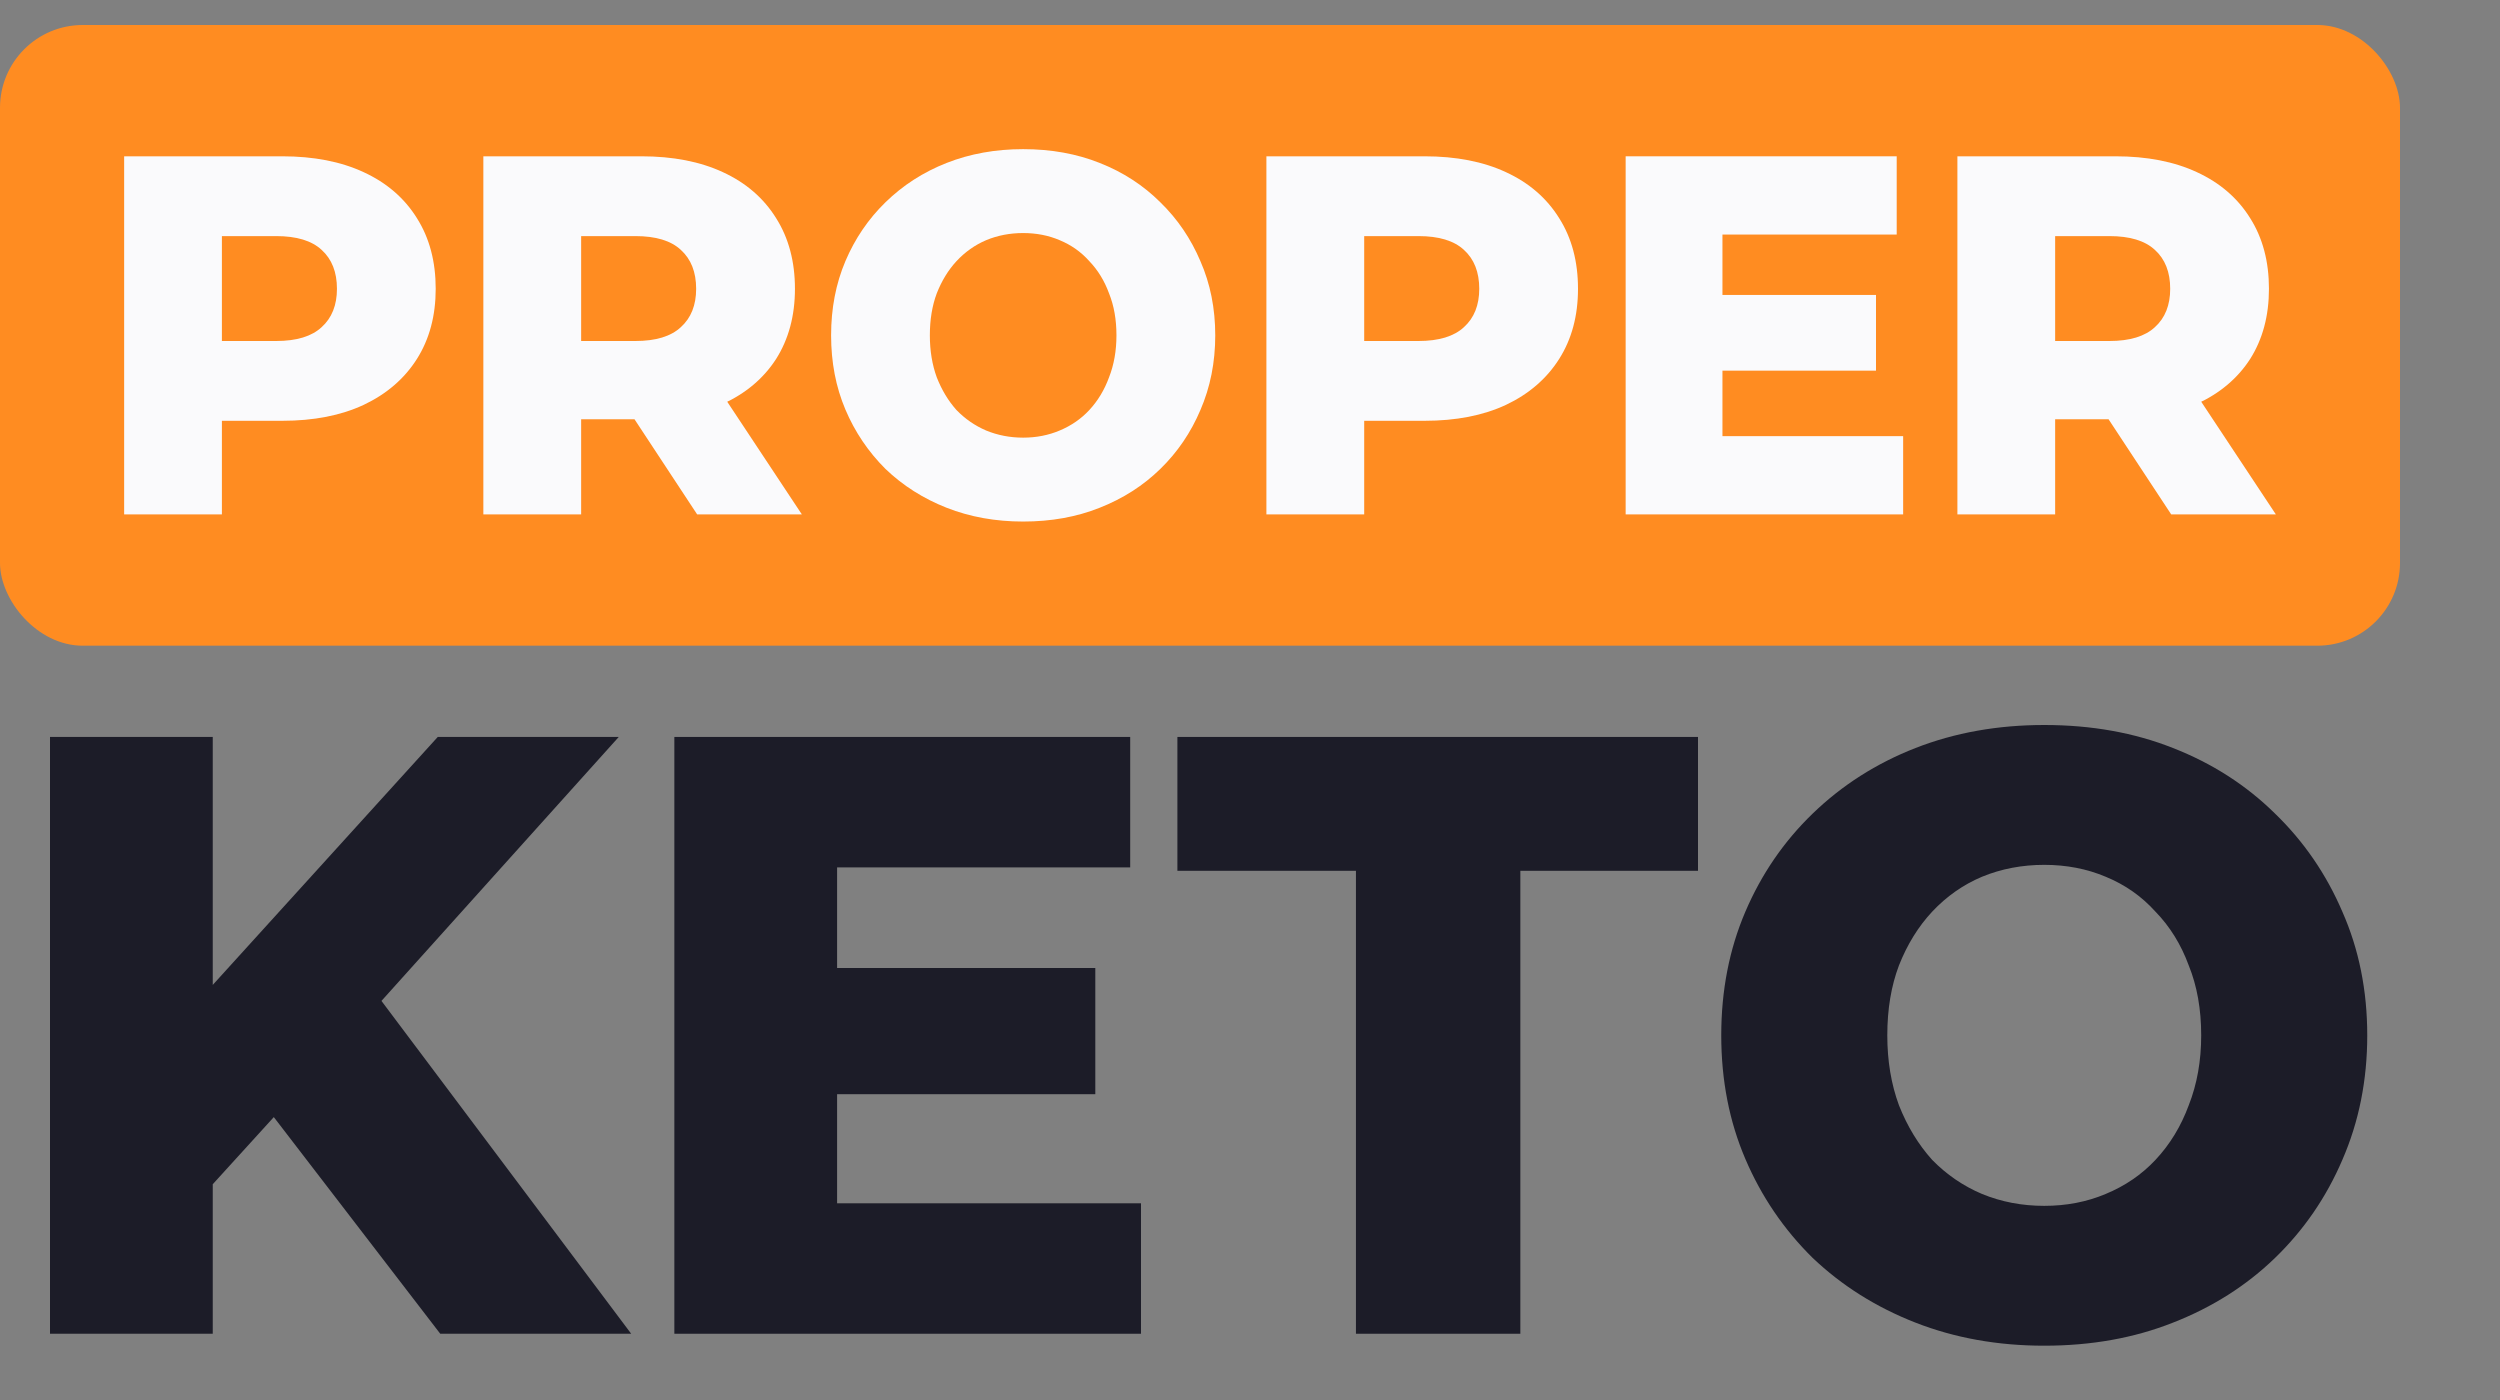
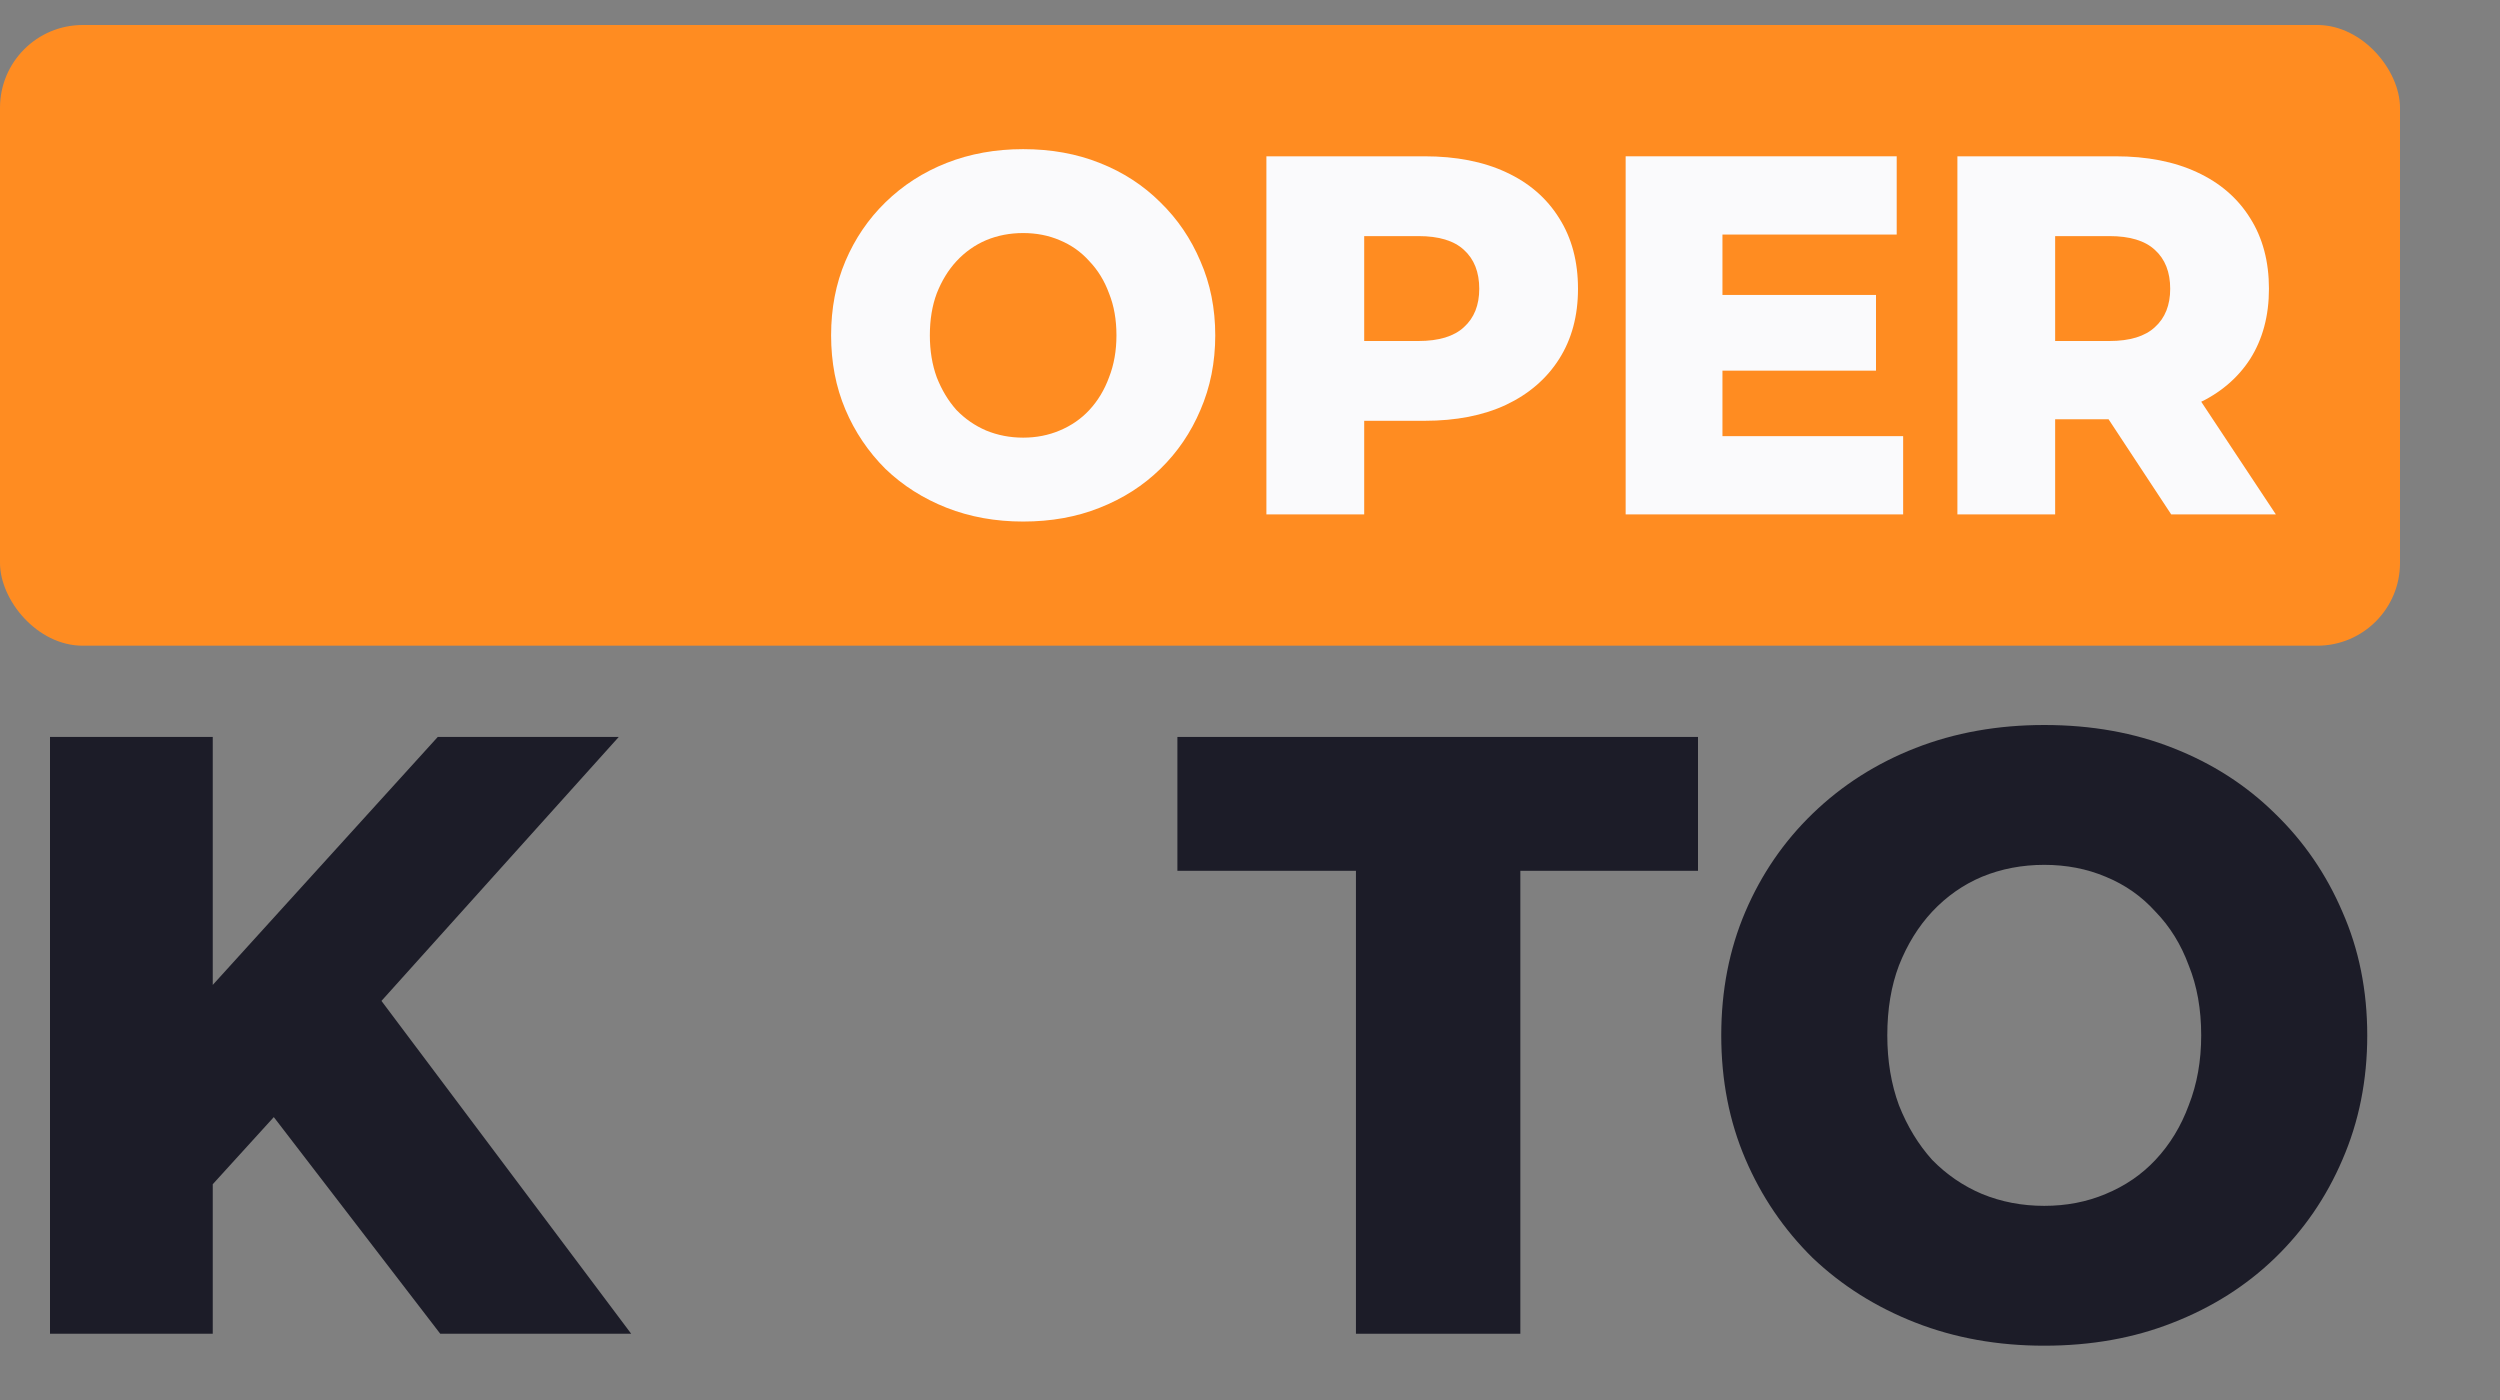
<svg xmlns="http://www.w3.org/2000/svg" width="50" height="28" viewBox="0 0 50 28" fill="none">
  <rect x="0" y="0" width="50" height="28" fill="#808080" stroke="none" />
  <g clip-path="url(#clip0_2087_10094)">
    <rect y="0.5" width="48" height="12.414" rx="1.655" fill="#FF8C21" />
-     <path d="M2.483 10.288V3.126H5.643C6.275 3.126 6.818 3.232 7.272 3.443C7.733 3.655 8.089 3.962 8.339 4.364C8.589 4.76 8.714 5.23 8.714 5.776C8.714 6.315 8.589 6.782 8.339 7.178C8.089 7.573 7.733 7.88 7.272 8.098C6.818 8.31 6.275 8.416 5.643 8.416H3.569L4.438 7.536V10.288H2.483ZM4.438 7.751L3.569 6.82H5.524C5.932 6.82 6.235 6.727 6.433 6.543C6.637 6.359 6.739 6.103 6.739 5.776C6.739 5.442 6.637 5.183 6.433 4.998C6.235 4.814 5.932 4.722 5.524 4.722H3.569L4.438 3.791V7.751Z" fill="#FAFAFC" />
-     <path d="M9.667 10.288V3.126H12.827C13.459 3.126 14.002 3.232 14.457 3.443C14.918 3.655 15.273 3.962 15.523 4.364C15.773 4.76 15.899 5.23 15.899 5.776C15.899 6.315 15.773 6.782 15.523 7.178C15.273 7.566 14.918 7.867 14.457 8.078C14.002 8.283 13.459 8.385 12.827 8.385H10.754L11.623 7.536V10.288H9.667ZM13.943 10.288L12.225 7.679H14.309L16.037 10.288H13.943ZM11.623 7.751L10.754 6.82H12.709C13.117 6.82 13.42 6.727 13.617 6.543C13.821 6.359 13.923 6.103 13.923 5.776C13.923 5.442 13.821 5.183 13.617 4.998C13.42 4.814 13.117 4.722 12.709 4.722H10.754L11.623 3.791V7.751Z" fill="#FAFAFC" />
    <path d="M20.463 10.431C19.91 10.431 19.4 10.339 18.932 10.155C18.465 9.971 18.057 9.712 17.708 9.377C17.366 9.036 17.099 8.641 16.908 8.191C16.717 7.74 16.622 7.246 16.622 6.707C16.622 6.168 16.717 5.674 16.908 5.223C17.099 4.773 17.366 4.381 17.708 4.047C18.057 3.706 18.465 3.443 18.932 3.259C19.4 3.075 19.91 2.983 20.463 2.983C21.023 2.983 21.533 3.075 21.994 3.259C22.461 3.443 22.866 3.706 23.208 4.047C23.551 4.381 23.817 4.773 24.008 5.223C24.206 5.674 24.305 6.168 24.305 6.707C24.305 7.246 24.206 7.744 24.008 8.201C23.817 8.651 23.551 9.043 23.208 9.377C22.866 9.712 22.461 9.971 21.994 10.155C21.533 10.339 21.023 10.431 20.463 10.431ZM20.463 8.753C20.726 8.753 20.97 8.705 21.194 8.61C21.424 8.514 21.622 8.378 21.786 8.201C21.957 8.017 22.089 7.798 22.181 7.546C22.28 7.294 22.329 7.014 22.329 6.707C22.329 6.393 22.28 6.114 22.181 5.868C22.089 5.616 21.957 5.401 21.786 5.223C21.622 5.039 21.424 4.899 21.194 4.804C20.97 4.708 20.726 4.661 20.463 4.661C20.2 4.661 19.953 4.708 19.722 4.804C19.499 4.899 19.301 5.039 19.13 5.223C18.965 5.401 18.834 5.616 18.735 5.868C18.643 6.114 18.597 6.393 18.597 6.707C18.597 7.014 18.643 7.294 18.735 7.546C18.834 7.798 18.965 8.017 19.13 8.201C19.301 8.378 19.499 8.514 19.722 8.61C19.953 8.705 20.2 8.753 20.463 8.753Z" fill="#FAFAFC" />
    <path d="M25.328 10.288V3.126H28.489C29.121 3.126 29.664 3.232 30.118 3.443C30.579 3.655 30.934 3.962 31.184 4.364C31.435 4.76 31.56 5.23 31.56 5.776C31.56 6.315 31.435 6.782 31.184 7.178C30.934 7.573 30.579 7.88 30.118 8.098C29.664 8.31 29.121 8.416 28.489 8.416H26.415L27.284 7.536V10.288H25.328ZM27.284 7.751L26.415 6.82H28.37C28.778 6.82 29.081 6.727 29.279 6.543C29.483 6.359 29.585 6.103 29.585 5.776C29.585 5.442 29.483 5.183 29.279 4.998C29.081 4.814 28.778 4.722 28.37 4.722H26.415L27.284 3.791V7.751Z" fill="#FAFAFC" />
    <path d="M34.31 5.899H37.52V7.413H34.31V5.899ZM34.449 8.723H38.063V10.288H32.513V3.126H37.934V4.691H34.449V8.723Z" fill="#FAFAFC" />
    <path d="M39.148 10.288V3.126H42.308C42.94 3.126 43.483 3.232 43.937 3.443C44.398 3.655 44.754 3.962 45.004 4.364C45.254 4.76 45.379 5.23 45.379 5.776C45.379 6.315 45.254 6.782 45.004 7.178C44.754 7.566 44.398 7.867 43.937 8.078C43.483 8.283 42.94 8.385 42.308 8.385H40.234L41.103 7.536V10.288H39.148ZM43.424 10.288L41.706 7.679H43.789L45.517 10.288H43.424ZM41.103 7.751L40.234 6.82H42.189C42.597 6.82 42.9 6.727 43.098 6.543C43.302 6.359 43.404 6.103 43.404 5.776C43.404 5.442 43.302 5.183 43.098 4.998C42.9 4.814 42.597 4.722 42.189 4.722H40.234L41.103 3.791V7.751Z" fill="#FAFAFC" />
    <path d="M3.939 24.032L3.757 20.247L8.755 14.739H12.375L7.393 20.281L5.567 22.242L3.939 24.032ZM1 26.675V14.739H4.255V26.675H1ZM8.805 26.675L5.019 21.747L7.161 19.394L12.624 26.675H8.805Z" fill="#1C1C28" />
-     <path d="M16.509 19.36H21.906V21.884H16.509V19.36ZM16.742 24.066H22.82V26.675H13.487V14.739H22.604V17.348H16.742V24.066Z" fill="#1C1C28" />
    <path d="M27.119 26.675V17.416H23.548V14.739H33.96V17.416H30.407V26.675H27.119Z" fill="#1C1C28" />
    <path d="M40.885 26.914C39.955 26.914 39.097 26.76 38.311 26.453C37.525 26.146 36.839 25.715 36.252 25.157C35.676 24.589 35.228 23.93 34.907 23.179C34.586 22.429 34.425 21.605 34.425 20.707C34.425 19.809 34.586 18.985 34.907 18.234C35.228 17.484 35.676 16.83 36.252 16.273C36.839 15.705 37.525 15.267 38.311 14.96C39.097 14.653 39.955 14.5 40.885 14.5C41.826 14.5 42.684 14.653 43.459 14.96C44.245 15.267 44.926 15.705 45.502 16.273C46.077 16.83 46.526 17.484 46.847 18.234C47.179 18.985 47.345 19.809 47.345 20.707C47.345 21.605 47.179 22.435 46.847 23.197C46.526 23.947 46.077 24.6 45.502 25.157C44.926 25.715 44.245 26.146 43.459 26.453C42.684 26.76 41.826 26.914 40.885 26.914ZM40.885 24.117C41.328 24.117 41.737 24.038 42.114 23.879C42.501 23.719 42.834 23.492 43.11 23.197C43.398 22.89 43.62 22.526 43.775 22.105C43.941 21.684 44.024 21.218 44.024 20.707C44.024 20.184 43.941 19.718 43.775 19.309C43.62 18.888 43.398 18.53 43.11 18.234C42.834 17.927 42.501 17.694 42.114 17.535C41.737 17.376 41.328 17.297 40.885 17.297C40.442 17.297 40.027 17.376 39.64 17.535C39.263 17.694 38.931 17.927 38.643 18.234C38.367 18.53 38.145 18.888 37.979 19.309C37.824 19.718 37.746 20.184 37.746 20.707C37.746 21.218 37.824 21.684 37.979 22.105C38.145 22.526 38.367 22.89 38.643 23.197C38.931 23.492 39.263 23.719 39.64 23.879C40.027 24.038 40.442 24.117 40.885 24.117Z" fill="#1C1C28" />
  </g>
  <defs>
    <clipPath id="clip0_2087_10094">
      <rect width="48" height="27" fill="white" transform="translate(0 0.5)" />
    </clipPath>
  </defs>
</svg>